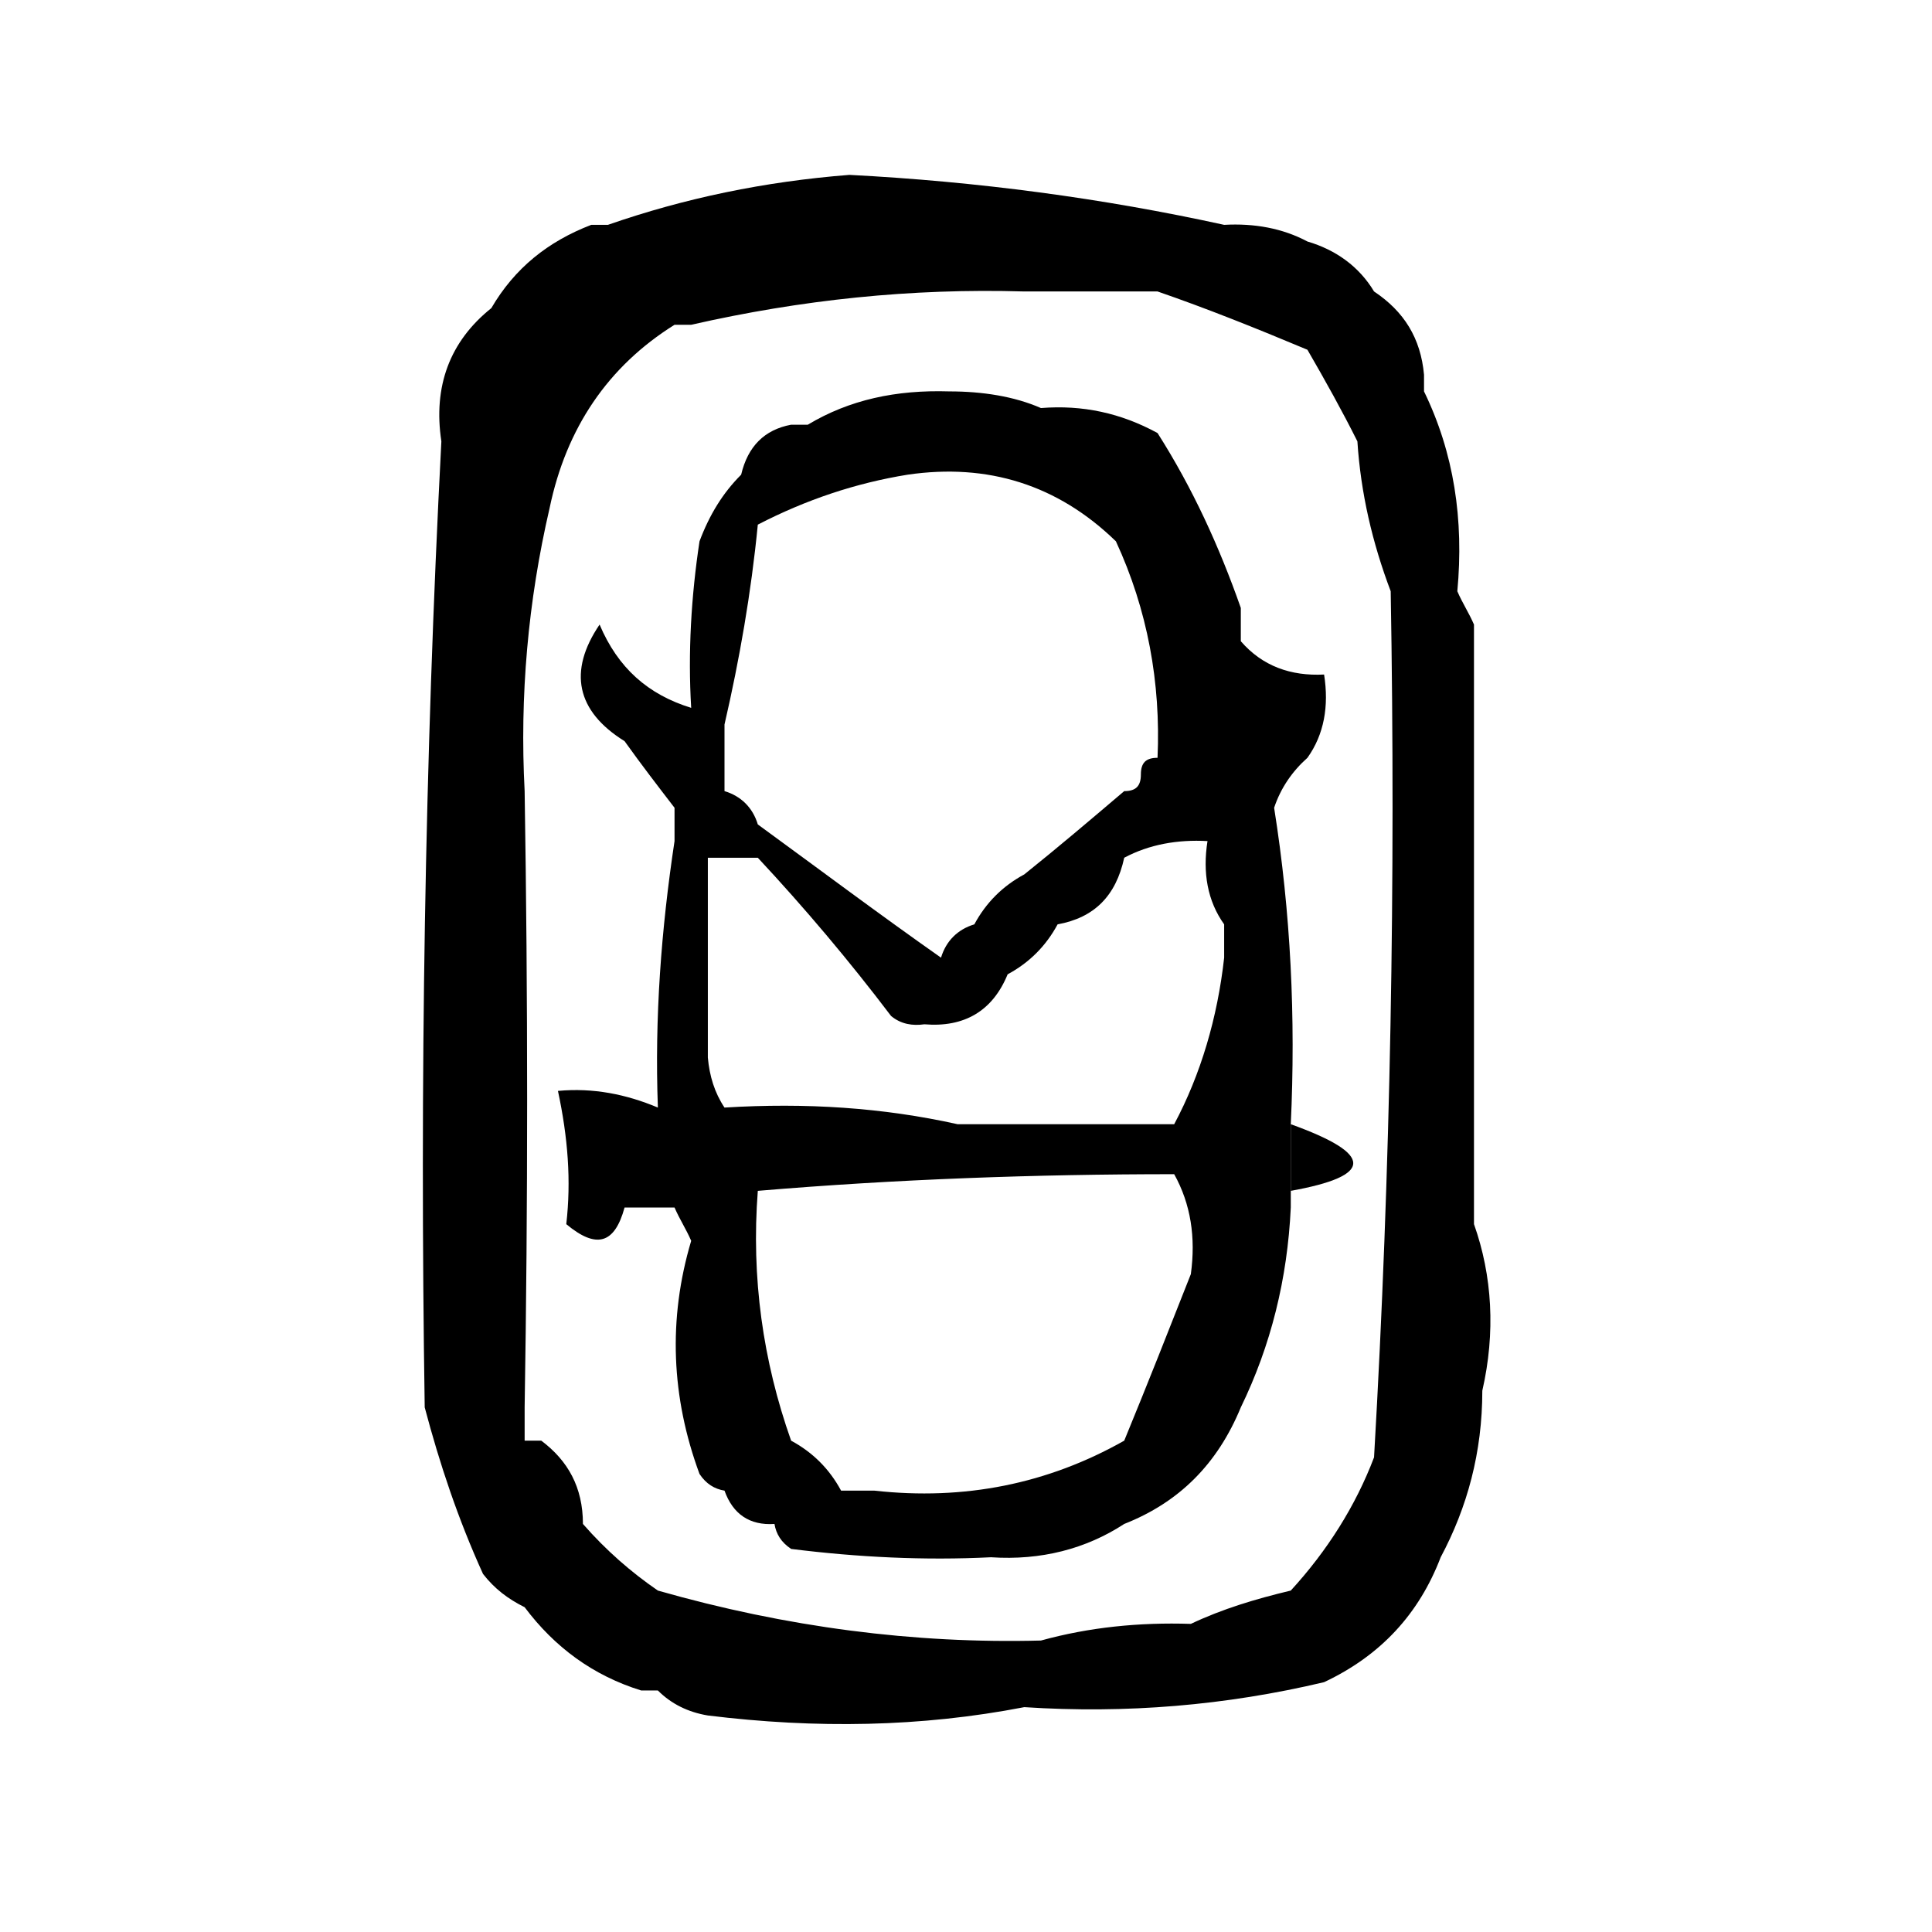
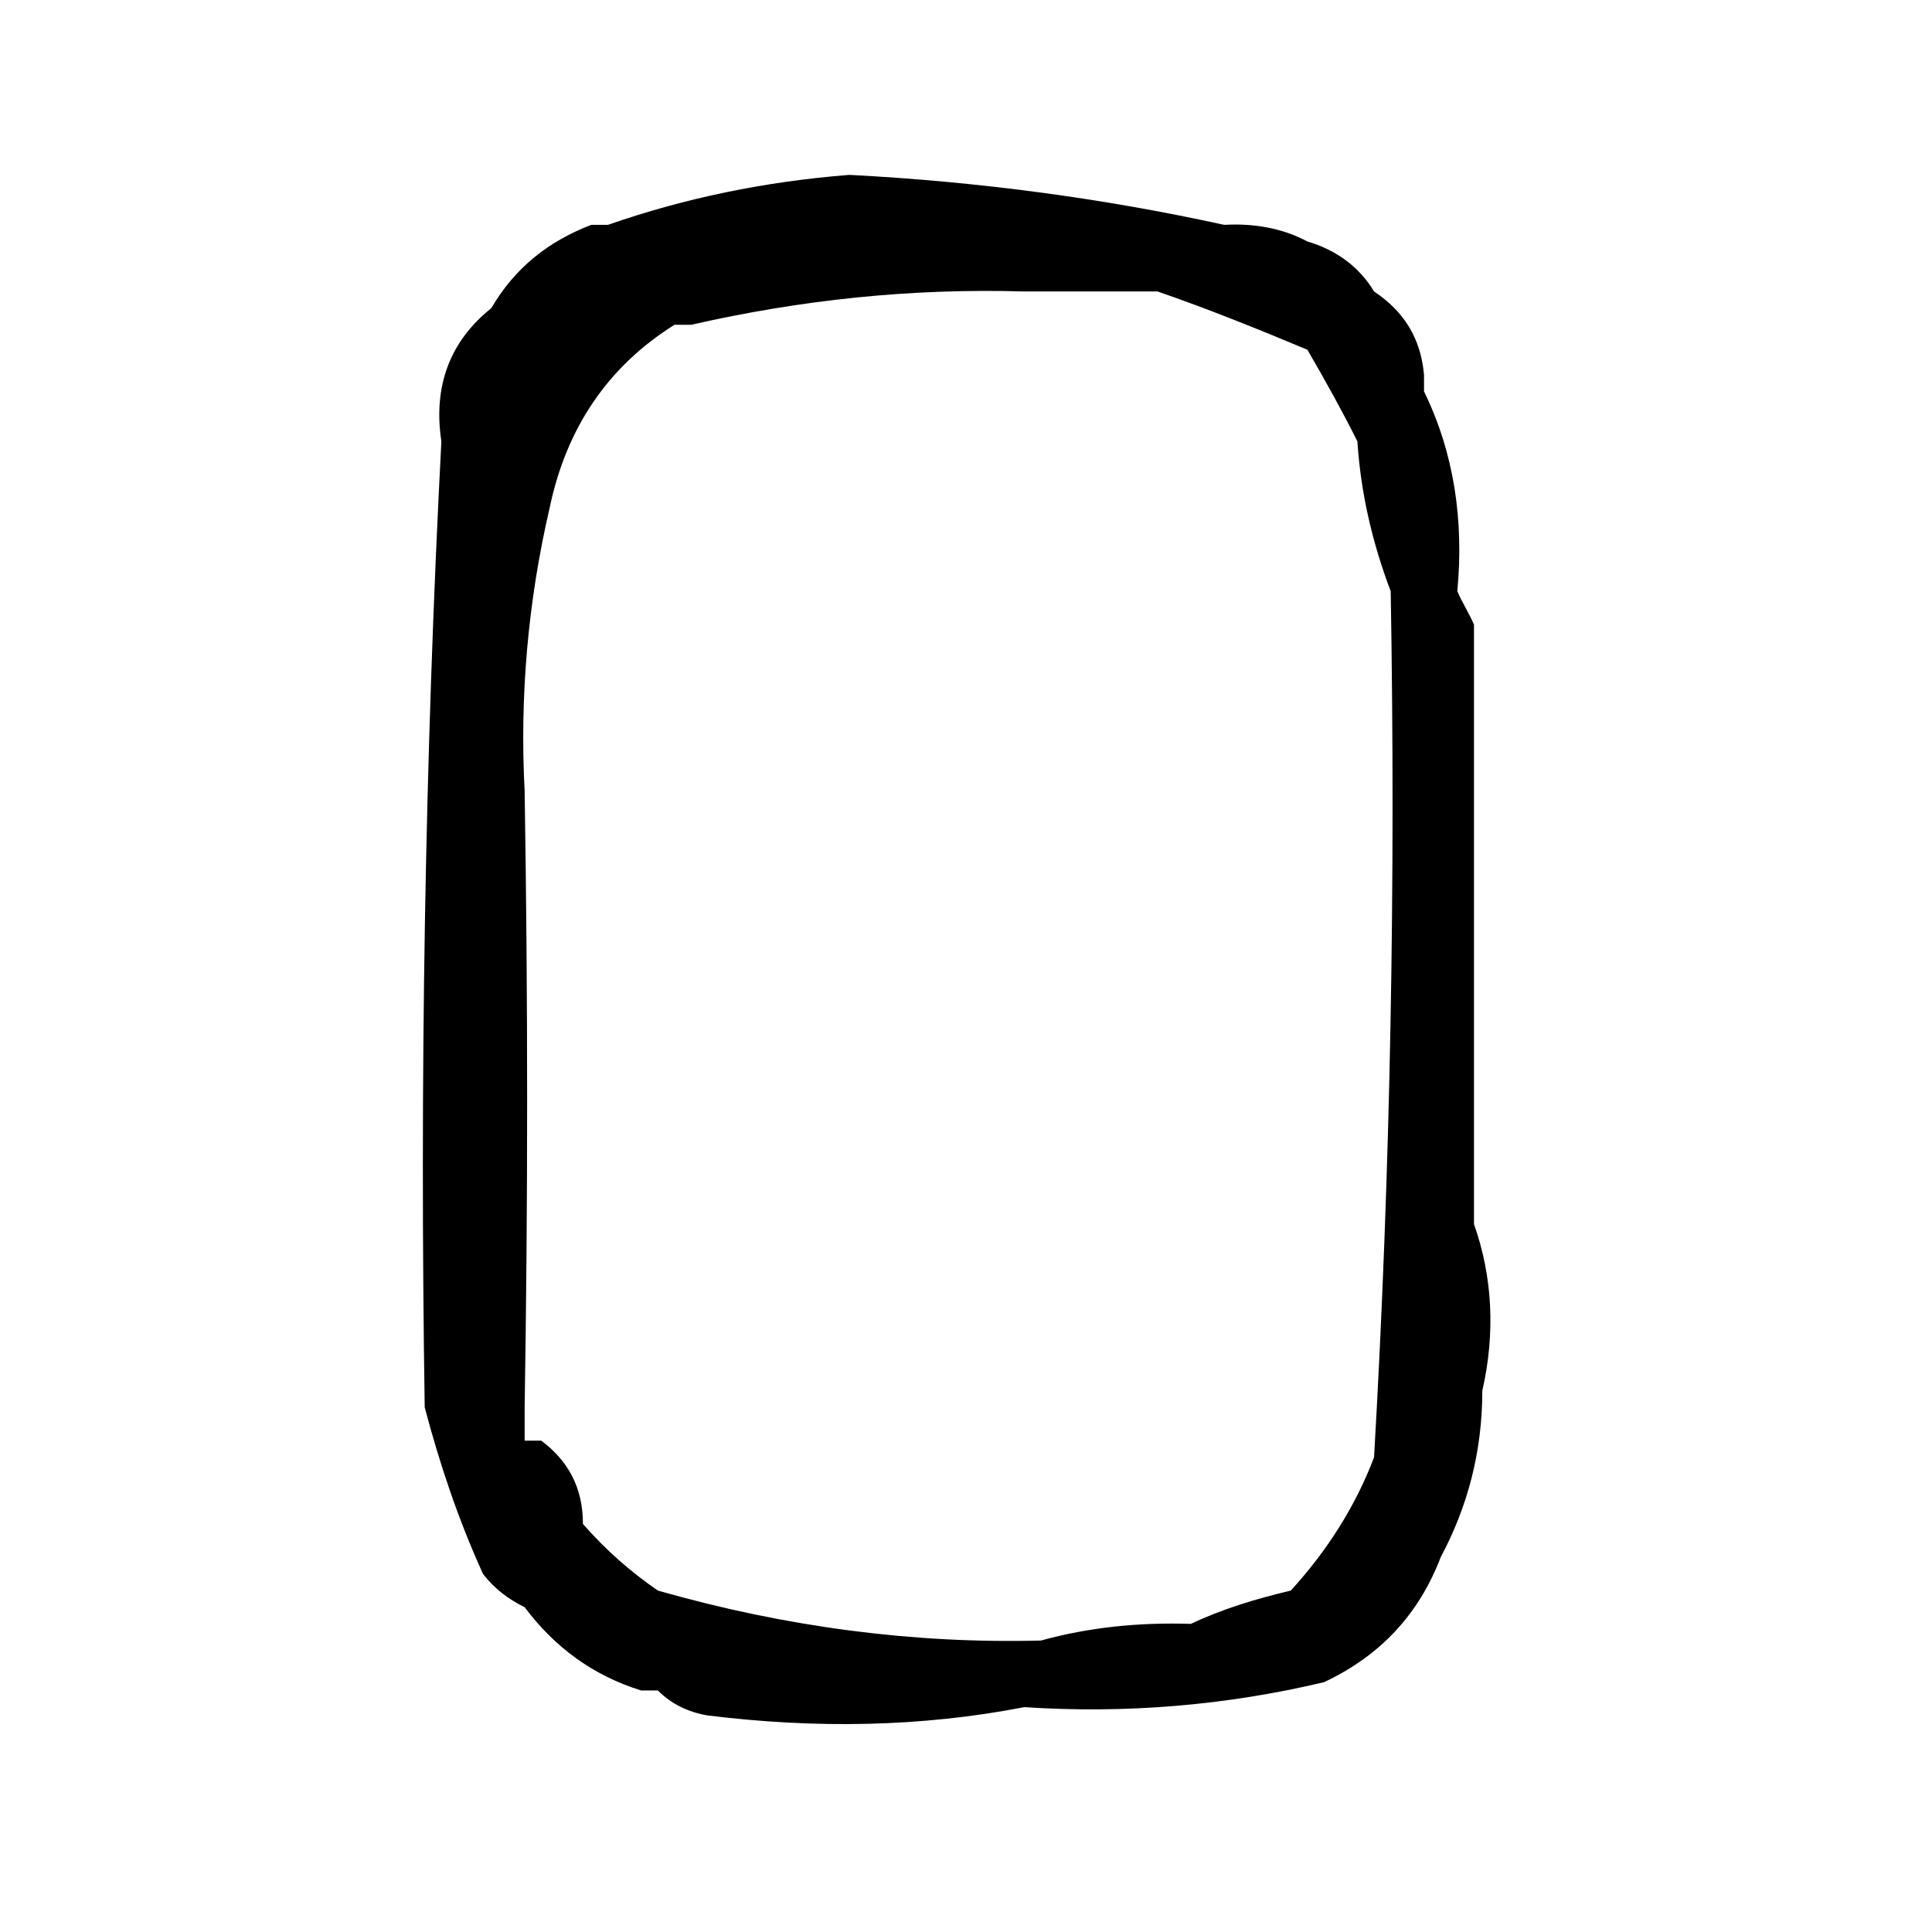
<svg xmlns="http://www.w3.org/2000/svg" version="1.1" viewBox="0 0 116 116">
  <defs>
    <style>
      .cls-1 {
        mix-blend-mode: difference;
      }

      .cls-2 {
        fill: #97392f;
        opacity: .1;
      }

      .cls-2, .cls-3 {
        isolation: isolate;
      }

      .cls-2, .cls-4 {
        fill-rule: evenodd;
      }
    </style>
  </defs>
  <g class="cls-3">
    <g id="Livello_1">
      <g class="cls-1">
        <path class="cls-4" d="M88.5,73.5v-36c-.3-.7-.7-1.3-1-2,.4-4.3-.2-8.3-2-12v-1c-.2-2.2-1.2-3.8-3-5-.9-1.5-2.3-2.5-4-3-1.5-.8-3.2-1.1-5-1-7.3-1.6-14.8-2.6-22.5-3-5.1.4-9.9,1.4-14.5,3h-1c-2.6,1-4.6,2.6-6,5-2.5,2-3.5,4.7-3,8-1,19.2-1.3,38.5-1,58,.9,3.4,2,6.7,3.5,10,.7.9,1.5,1.5,2.5,2,1.8,2.4,4.1,4.1,7,5h1c.8.8,1.8,1.3,3,1.5,6.5.8,12.8.7,19-.5,6.1.4,12.1-.1,18-1.5,3.4-1.6,5.7-4.1,7-7.5,1.6-3,2.5-6.3,2.5-10,.8-3.5.6-6.9-.5-10ZM82.5,87.5c-1.1,2.9-2.8,5.6-5,8-2.1.5-4.1,1.1-6,2-3.1-.1-6.1.2-9,1-7.6.2-15.3-.8-23-3-1.6-1.1-3.1-2.4-4.5-4,0-2.2-.9-3.8-2.5-5h-1v-2c.2-12.2.2-24.6,0-37-.3-5.7.2-11.4,1.5-17,1-4.8,3.5-8.5,7.5-11h1c6.6-1.5,13.2-2.2,20-2h8c2.9,1,5.9,2.2,9,3.5,1.1,1.9,2.1,3.7,3,5.5.2,3.1.9,6.1,2,9,.3,17.4,0,34.7-1,52Z" />
      </g>
-       <path class="cls-2" d="M77.5,71.5v-4c5,1.8,5,3.1,0,4Z" />
      <g class="cls-1">
-         <path d="M77.5,71.5v-4c5,1.8,5,3.1,0,4Z" />
-       </g>
+         </g>
      <g class="cls-1">
-         <path class="cls-4" d="M79.5,40.5c-2,.1-3.7-.5-5-2v-2c-1.3-3.7-2.9-7.2-5-10.5-2.2-1.2-4.5-1.7-7-1.5-1.6-.7-3.5-1-5.5-1-3.2-.1-6,.5-8.5,2h-1c-1.6.3-2.6,1.3-3,3-1.1,1.1-1.9,2.4-2.5,4-.5,3.3-.7,6.7-.5,10-2.6-.8-4.4-2.4-5.5-5-1.9,2.8-1.4,5.2,1.5,7,1,1.4,2,2.7,3,4v2c-.8,5.3-1.2,10.6-1,16-1.9-.8-3.9-1.2-6-1,.6,2.8.8,5.4.5,8,1.8,1.5,2.9,1.2,3.5-1h3c.3.7.7,1.3,1,2-1.4,4.7-1.2,9.4.5,14,.4.6.9.9,1.5,1,.5,1.4,1.5,2.1,3,2,.1.6.4,1.1,1,1.5,4,.5,8,.7,12,.5,3,.2,5.7-.5,8-2,3.3-1.3,5.6-3.6,7-7,1.8-3.7,2.8-7.7,3-12v-5c.3-6.4,0-12.7-1-19,.4-1.2,1.1-2.2,2-3,1-1.4,1.3-3.1,1-5ZM43.5,43.5c.9-3.9,1.6-7.9,2-12,2.9-1.5,5.9-2.5,9-3,4.8-.7,9,.6,12.5,4,1.9,4.1,2.7,8.5,2.5,13-.7,0-1,.3-1,1s-.3,1-1,1c-2,1.7-4,3.4-6,5-1.3.7-2.3,1.7-3,3-1,.3-1.7,1-2,2-3.7-2.6-7.3-5.3-11-8-.3-1-1-1.7-2-2v-4ZM71.5,76.5c-1.3,3.3-2.6,6.6-4,10-4.6,2.6-9.6,3.6-15,3h-2c-.7-1.3-1.7-2.3-3-3-1.7-4.8-2.4-9.8-2-15,8.3-.7,16.7-1,25-1,1,1.8,1.3,3.8,1,6ZM73.5,57.5c-.4,3.6-1.4,7-3,10h-13c-4.5-1-9.1-1.3-14-1-.6-.9-.9-1.9-1-3v-12h3c2.8,3,5.5,6.2,8,9.5.6.5,1.3.6,2,.5,2.4.2,4.1-.8,5-3,1.3-.7,2.3-1.7,3-3,2.2-.4,3.5-1.7,4-4,1.5-.8,3.2-1.1,5-1-.3,1.9,0,3.6,1,5v2Z" />
-       </g>
+         </g>
    </g>
  </g>
</svg>